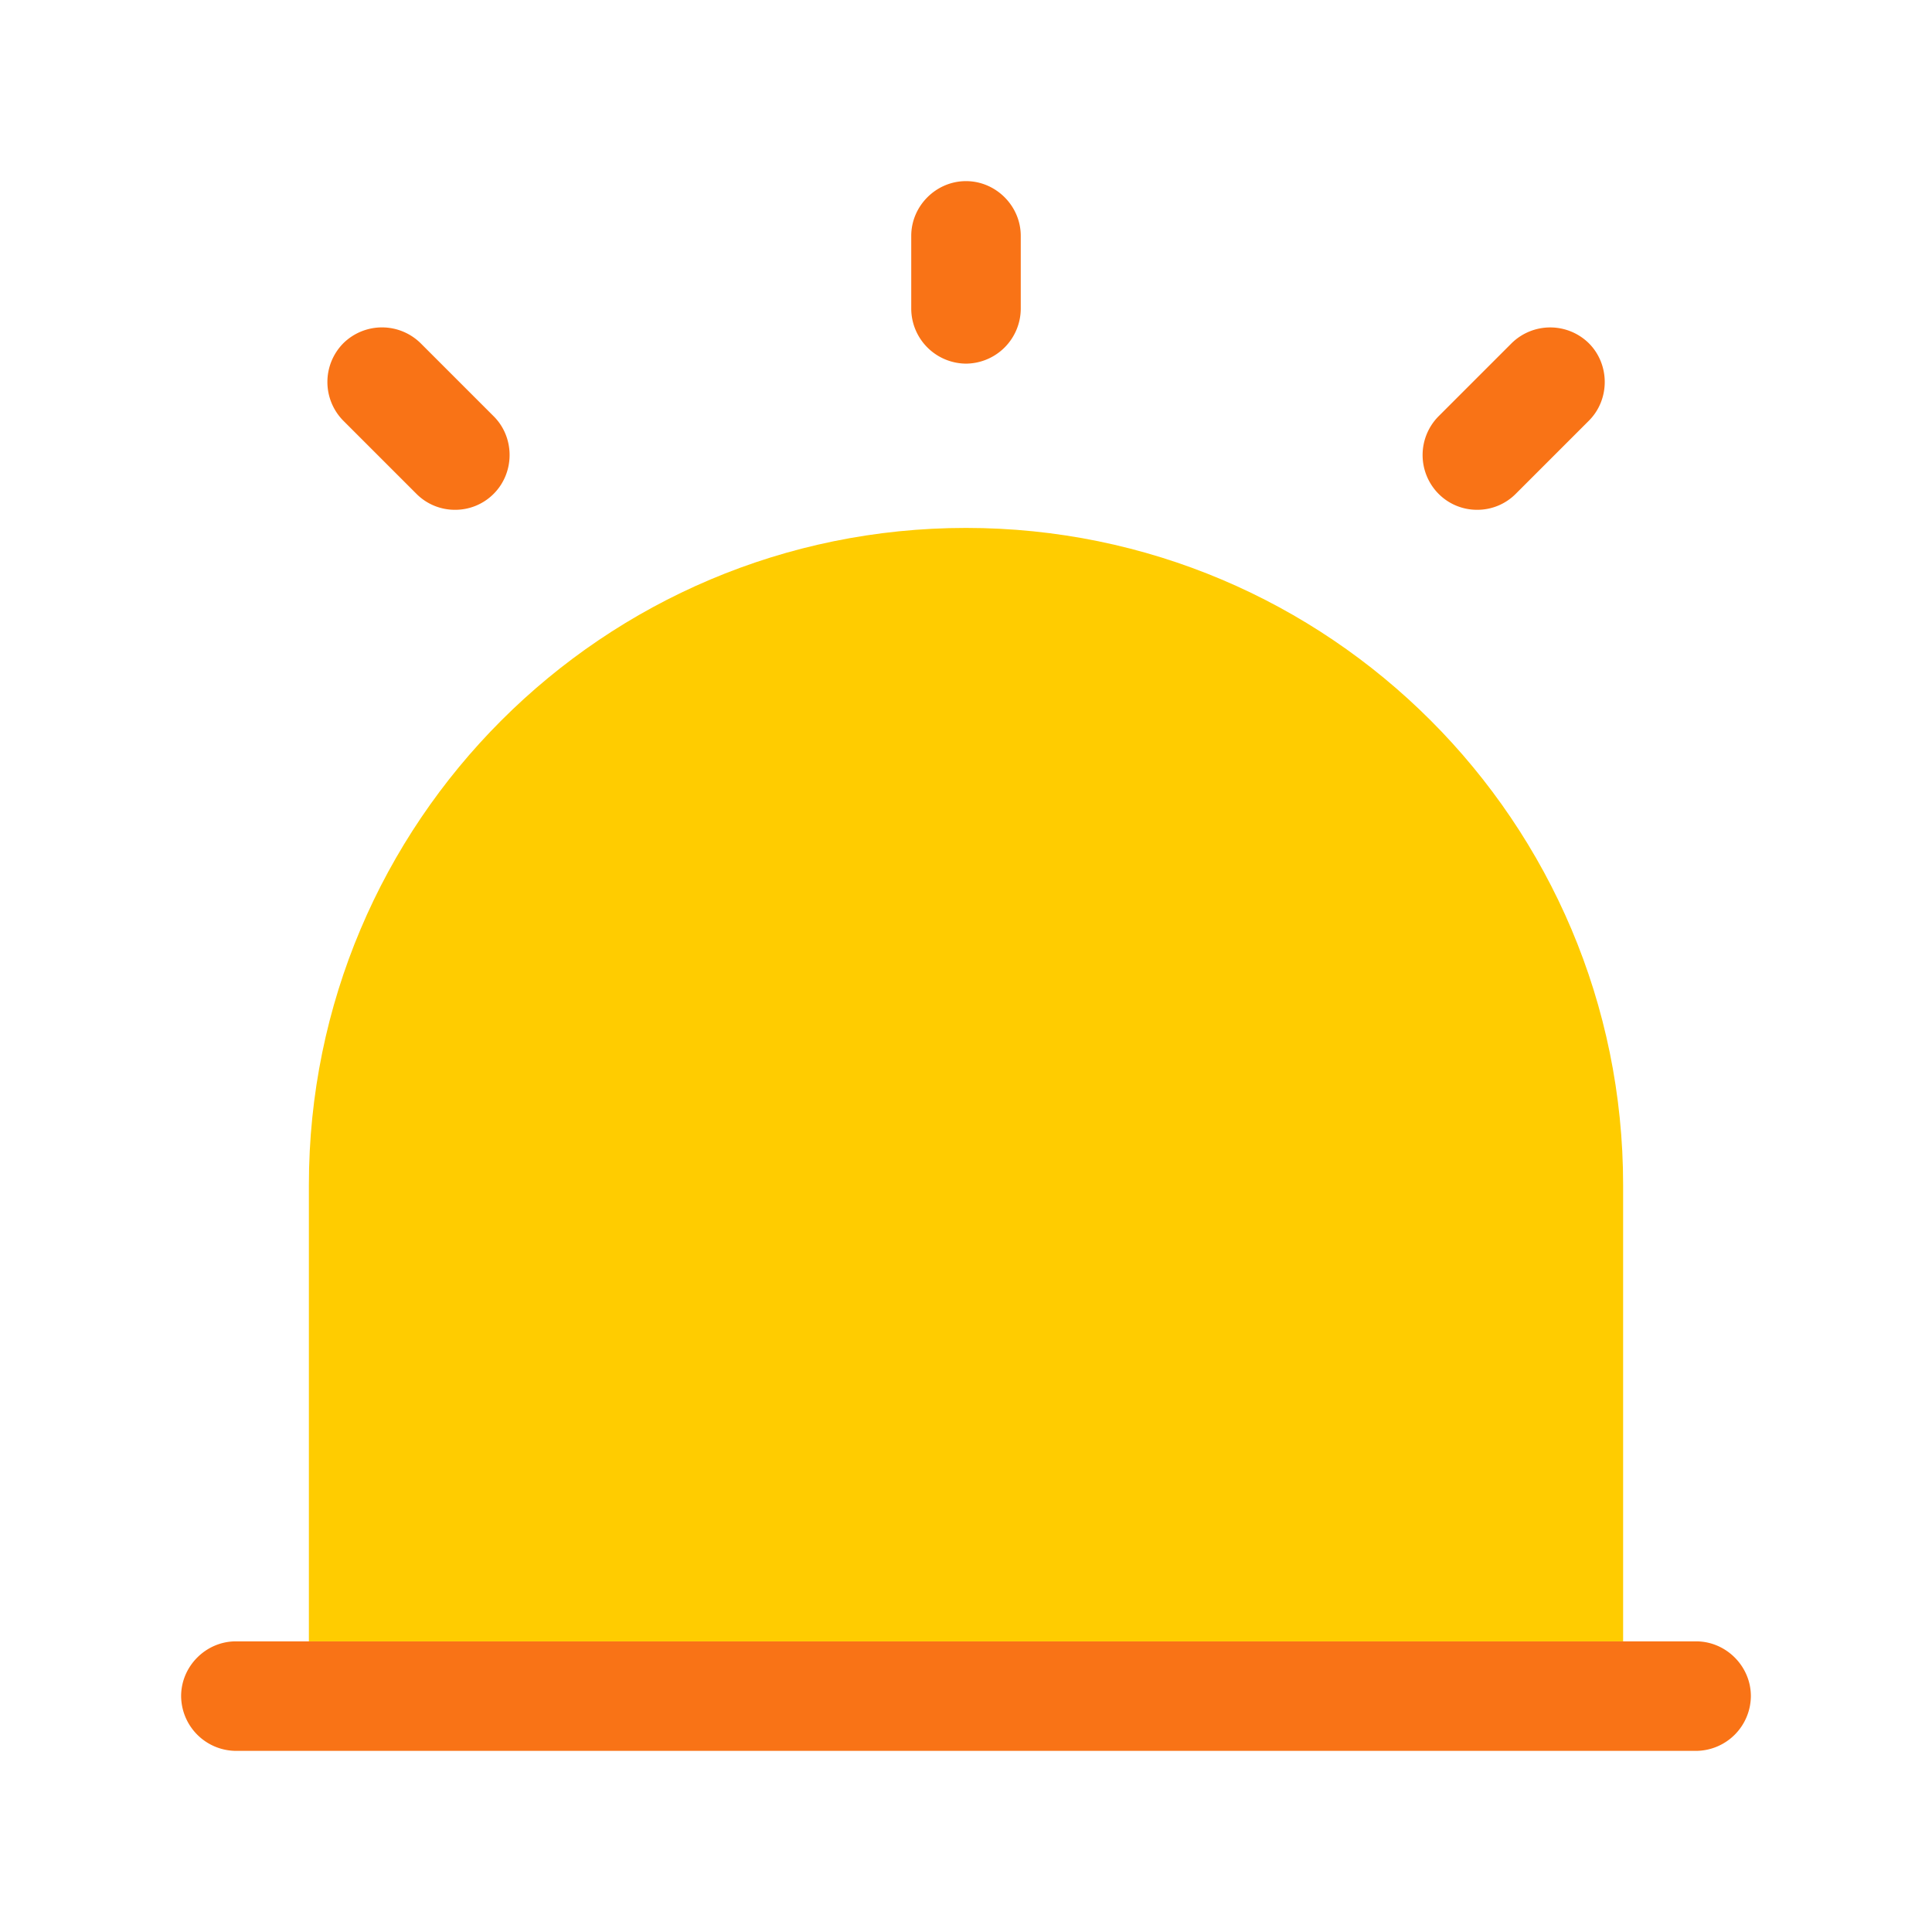
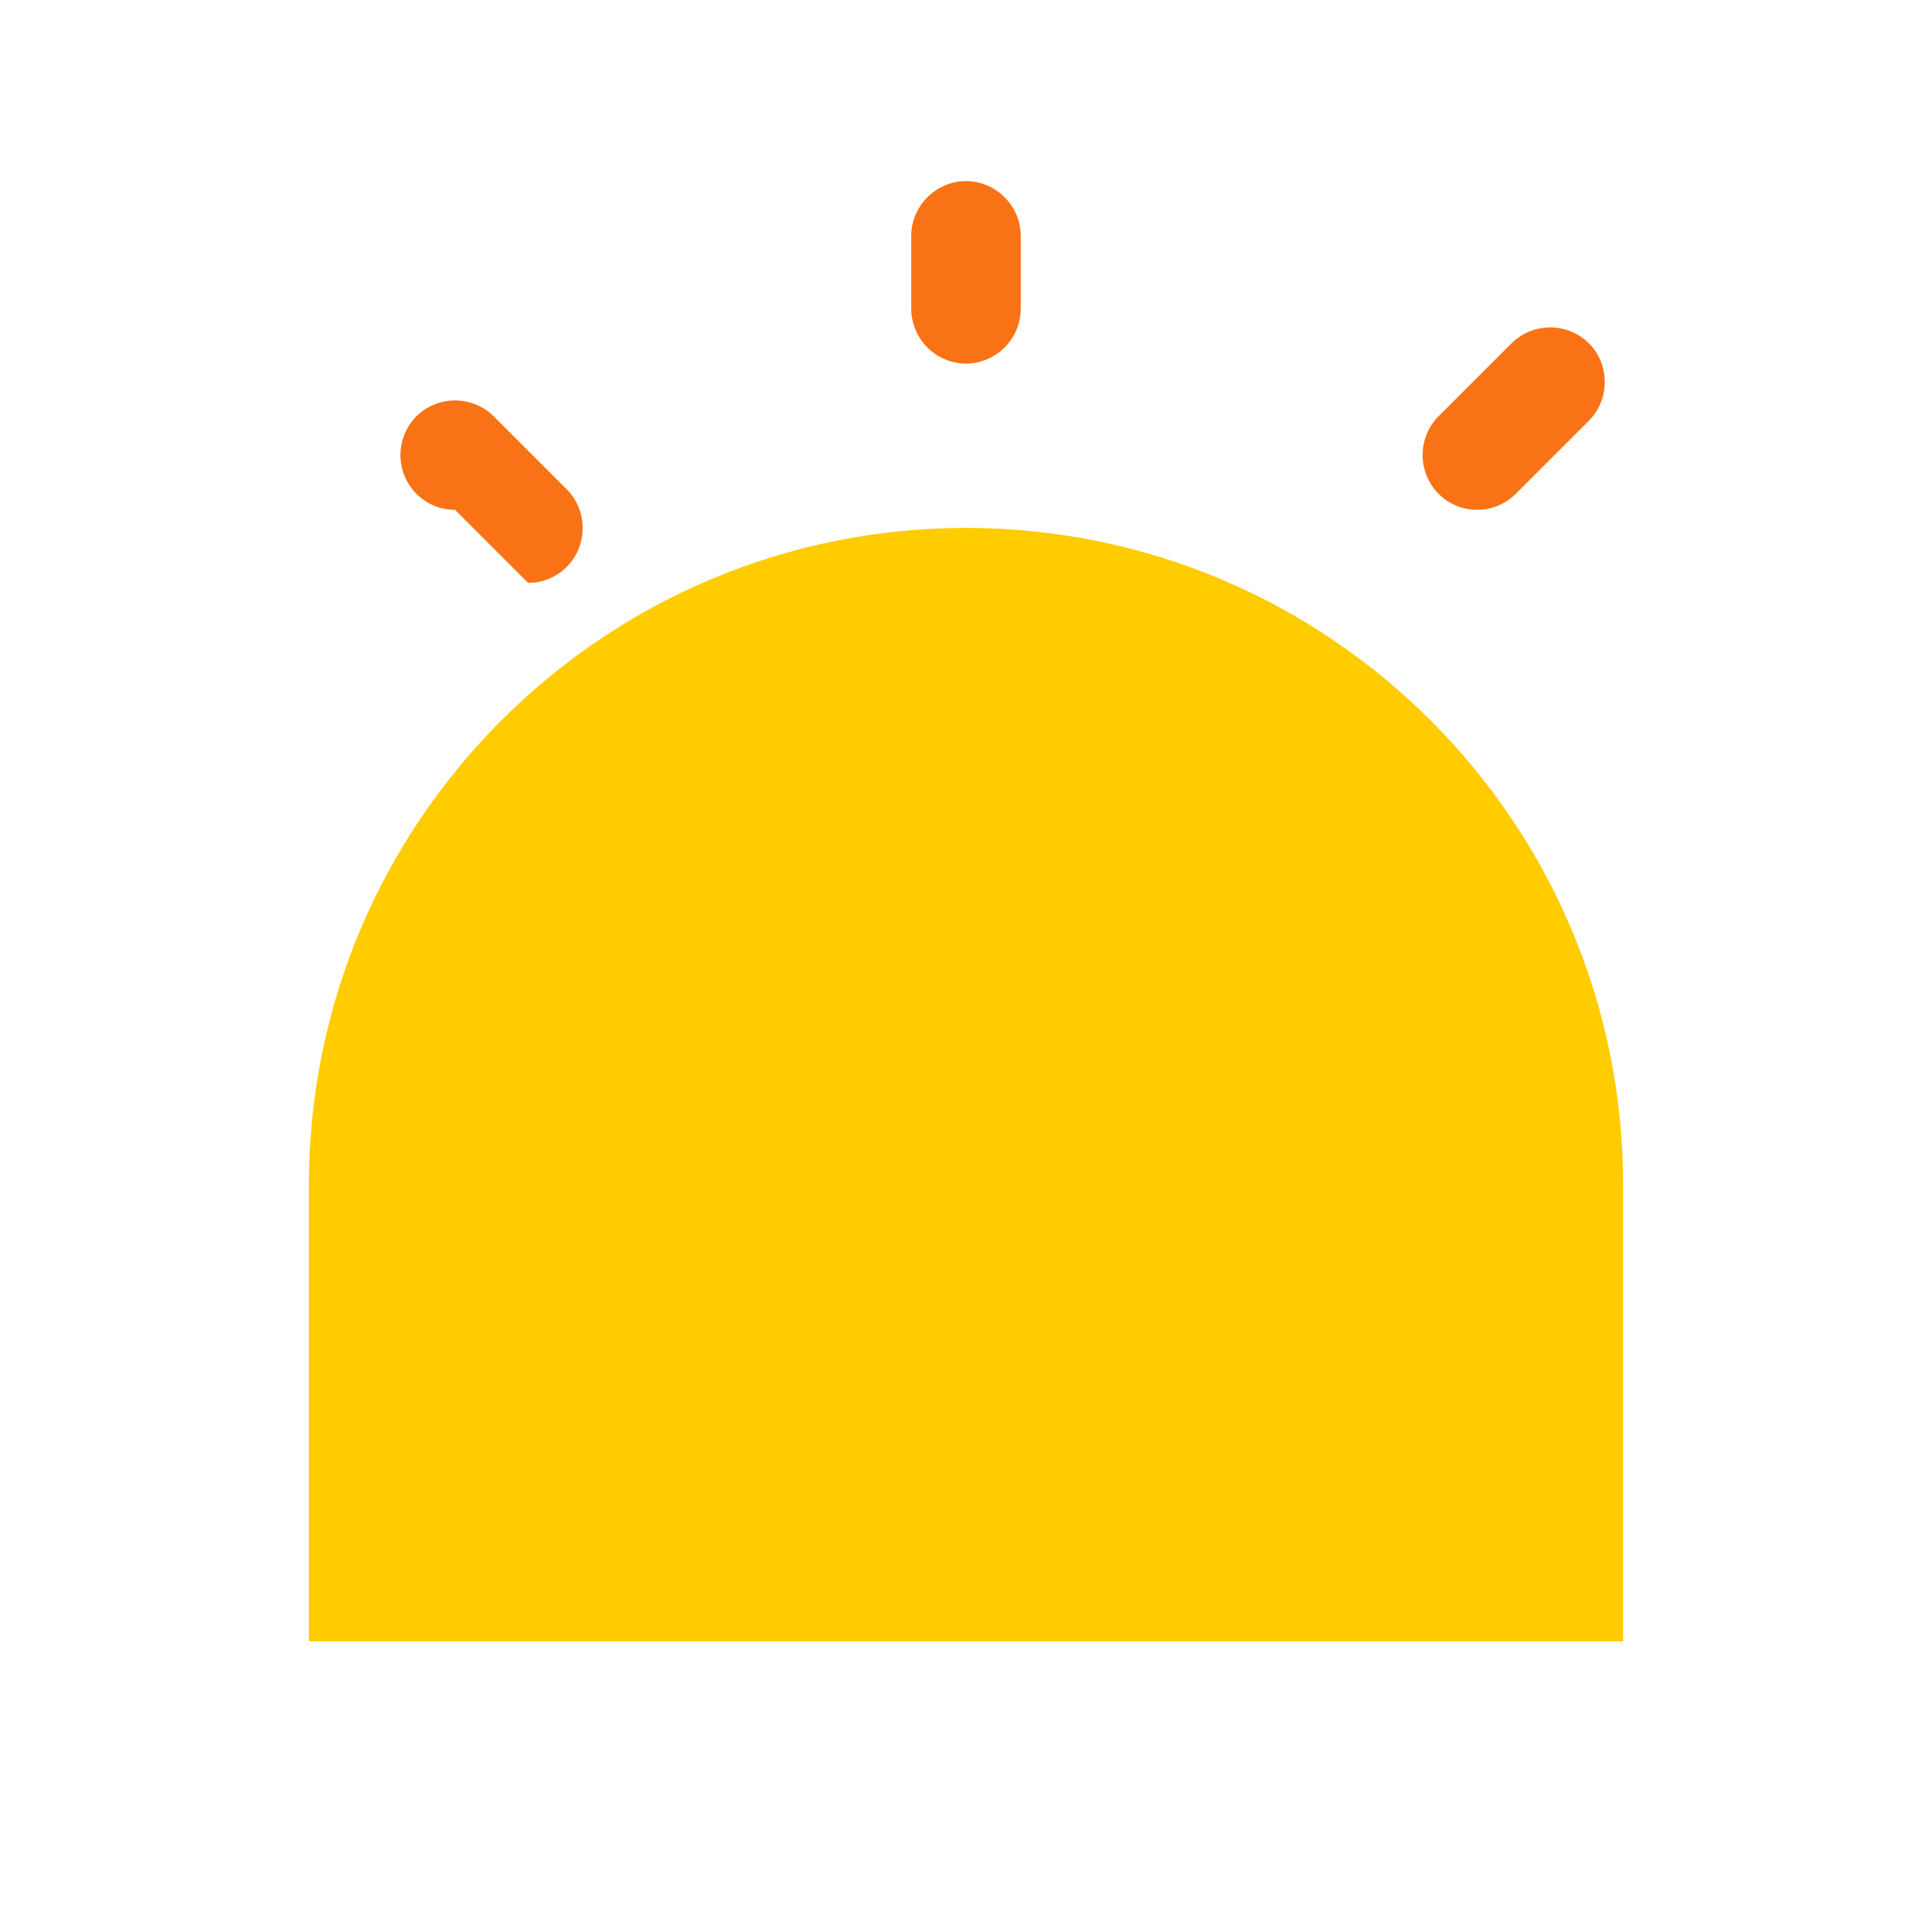
<svg xmlns="http://www.w3.org/2000/svg" width="32" height="32" viewBox="0 0 32 32">
  <g fill-rule="nonzero" fill="none">
-     <path d="M29 28.093a.914.914 0 0 1-.907.907H3.907A.914.914 0 0 1 3 28.093c0-.496.411-.907.907-.907h24.186c.496 0 .907.411.907.907z" fill="#F97316" />
    <path d="M26.884 19.628v7.558H5.116v-7.558C5.116 13.618 9.99 8.744 16 8.744c6.01 0 10.884 4.874 10.884 10.884z" fill="#FC0" />
-     <path d="M16 6.023a.914.914 0 0 1-.907-.907V3.907c0-.496.411-.907.907-.907.496 0 .907.411.907.907v1.21a.914.914 0 0 1-.907.906zM7.537 8.444a.897.897 0 0 1-.641-.266l-1.21-1.21a.912.912 0 0 1 0-1.282.912.912 0 0 1 1.282 0l1.21 1.21c.35.35.35.93 0 1.282a.897.897 0 0 1-.641.266zM24.467 8.444a.897.897 0 0 1-.641-.266.912.912 0 0 1 0-1.282l1.21-1.21a.912.912 0 0 1 1.281 0c.35.351.35.932 0 1.282l-1.21 1.21a.897.897 0 0 1-.64.266z" fill="#F97316" />
+     <path d="M16 6.023a.914.914 0 0 1-.907-.907V3.907c0-.496.411-.907.907-.907.496 0 .907.411.907.907v1.21a.914.914 0 0 1-.907.906zM7.537 8.444a.897.897 0 0 1-.641-.266a.912.912 0 0 1 0-1.282.912.912 0 0 1 1.282 0l1.21 1.21c.35.35.35.93 0 1.282a.897.897 0 0 1-.641.266zM24.467 8.444a.897.897 0 0 1-.641-.266.912.912 0 0 1 0-1.282l1.21-1.21a.912.912 0 0 1 1.281 0c.35.351.35.932 0 1.282l-1.21 1.21a.897.897 0 0 1-.64.266z" fill="#F97316" />
  </g>
</svg>